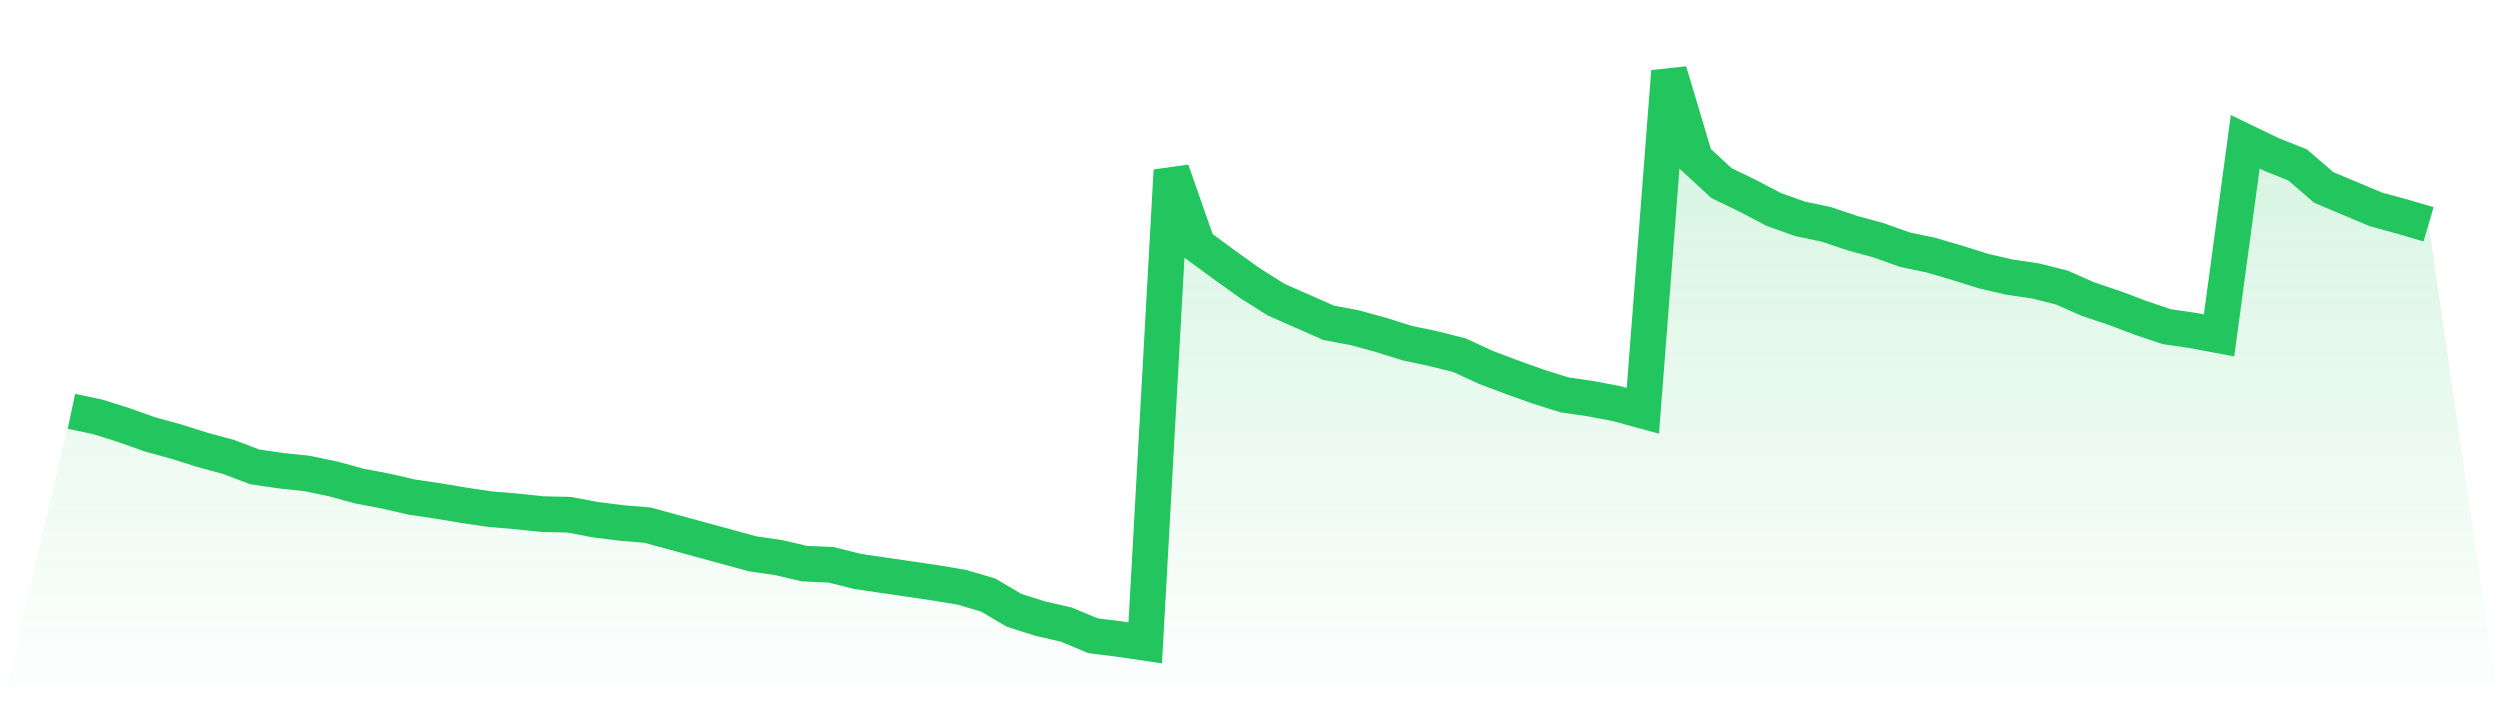
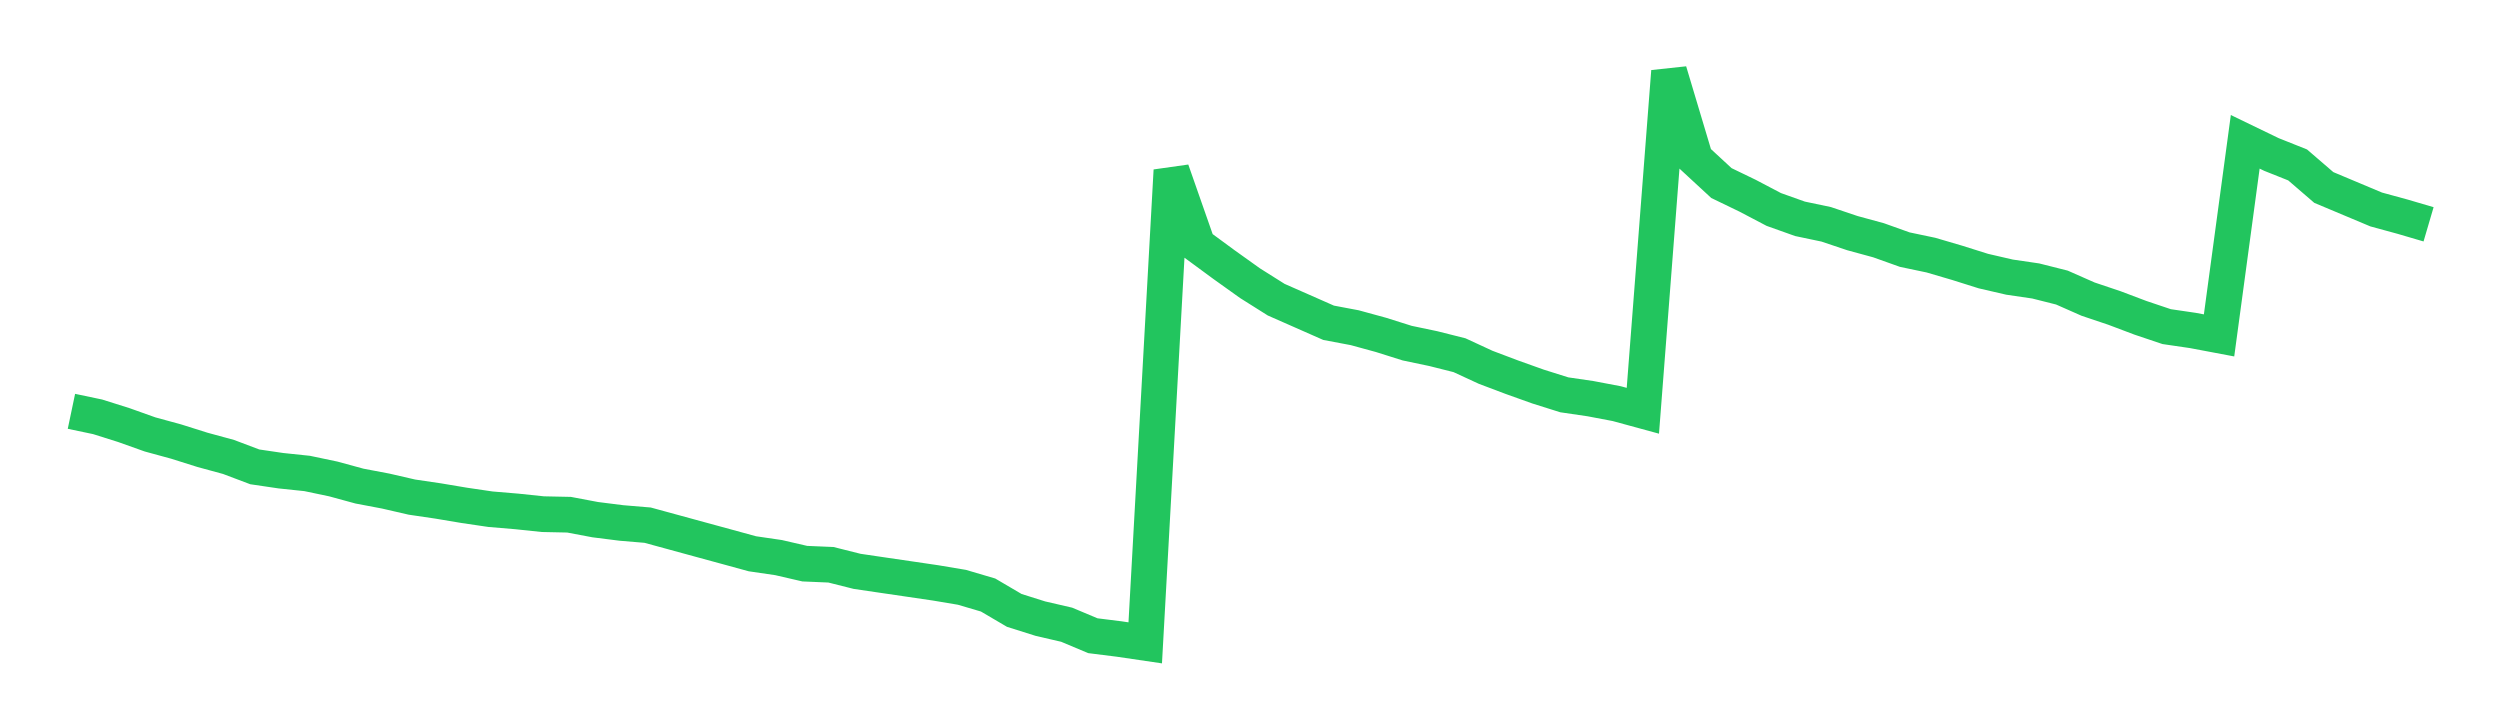
<svg xmlns="http://www.w3.org/2000/svg" viewBox="0 0 140 40">
  <defs>
    <linearGradient id="gradient" x1="0" x2="0" y1="0" y2="1">
      <stop offset="0%" stop-color="#22c55e" stop-opacity="0.2" />
      <stop offset="100%" stop-color="#22c55e" stop-opacity="0" />
    </linearGradient>
  </defs>
-   <path d="M4,23.034 L4,23.034 L5.467,23.342 L6.933,23.804 L8.4,24.327 L9.867,24.728 L11.333,25.19 L12.8,25.59 L14.267,26.144 L15.733,26.36 L17.2,26.514 L18.667,26.822 L20.133,27.222 L21.6,27.5 L23.067,27.838 L24.533,28.054 L26,28.3 L27.467,28.516 L28.933,28.639 L30.4,28.793 L31.867,28.824 L33.333,29.101 L34.8,29.286 L36.267,29.409 L37.733,29.809 L39.2,30.21 L40.667,30.61 L42.133,31.011 L43.6,31.226 L45.067,31.565 L46.533,31.627 L48,31.996 L49.467,32.212 L50.933,32.427 L52.4,32.643 L53.867,32.889 L55.333,33.321 L56.8,34.183 L58.267,34.645 L59.733,34.984 L61.2,35.6 L62.667,35.784 L64.133,36 L65.6,9.544 L67.067,13.732 L68.533,14.81 L70,15.858 L71.467,16.782 L72.933,17.428 L74.4,18.075 L75.867,18.352 L77.333,18.753 L78.8,19.215 L80.267,19.523 L81.733,19.892 L83.2,20.57 L84.667,21.124 L86.133,21.648 L87.6,22.11 L89.067,22.325 L90.533,22.603 L92,23.003 L93.467,4 L94.933,8.897 L96.4,10.252 L97.867,10.961 L99.333,11.731 L100.8,12.254 L102.267,12.562 L103.733,13.055 L105.2,13.455 L106.667,13.979 L108.133,14.287 L109.6,14.718 L111.067,15.18 L112.533,15.519 L114,15.734 L115.467,16.104 L116.933,16.751 L118.4,17.244 L119.867,17.798 L121.333,18.291 L122.8,18.506 L124.267,18.783 L125.733,7.942 L127.2,8.651 L128.667,9.236 L130.133,10.499 L131.6,11.115 L133.067,11.731 L134.533,12.131 L136,12.562 L140,40 L0,40 z" fill="url(#gradient)" />
  <path d="M4,23.034 L4,23.034 L5.467,23.342 L6.933,23.804 L8.4,24.327 L9.867,24.728 L11.333,25.19 L12.8,25.59 L14.267,26.144 L15.733,26.36 L17.2,26.514 L18.667,26.822 L20.133,27.222 L21.6,27.5 L23.067,27.838 L24.533,28.054 L26,28.3 L27.467,28.516 L28.933,28.639 L30.4,28.793 L31.867,28.824 L33.333,29.101 L34.8,29.286 L36.267,29.409 L37.733,29.809 L39.2,30.21 L40.667,30.61 L42.133,31.011 L43.6,31.226 L45.067,31.565 L46.533,31.627 L48,31.996 L49.467,32.212 L50.933,32.427 L52.4,32.643 L53.867,32.889 L55.333,33.321 L56.8,34.183 L58.267,34.645 L59.733,34.984 L61.2,35.6 L62.667,35.784 L64.133,36 L65.6,9.544 L67.067,13.732 L68.533,14.81 L70,15.858 L71.467,16.782 L72.933,17.428 L74.4,18.075 L75.867,18.352 L77.333,18.753 L78.8,19.215 L80.267,19.523 L81.733,19.892 L83.2,20.57 L84.667,21.124 L86.133,21.648 L87.6,22.11 L89.067,22.325 L90.533,22.603 L92,23.003 L93.467,4 L94.933,8.897 L96.4,10.252 L97.867,10.961 L99.333,11.731 L100.8,12.254 L102.267,12.562 L103.733,13.055 L105.2,13.455 L106.667,13.979 L108.133,14.287 L109.6,14.718 L111.067,15.18 L112.533,15.519 L114,15.734 L115.467,16.104 L116.933,16.751 L118.4,17.244 L119.867,17.798 L121.333,18.291 L122.8,18.506 L124.267,18.783 L125.733,7.942 L127.2,8.651 L128.667,9.236 L130.133,10.499 L131.6,11.115 L133.067,11.731 L134.533,12.131 L136,12.562" fill="none" stroke="#22c55e" stroke-width="2" />
</svg>